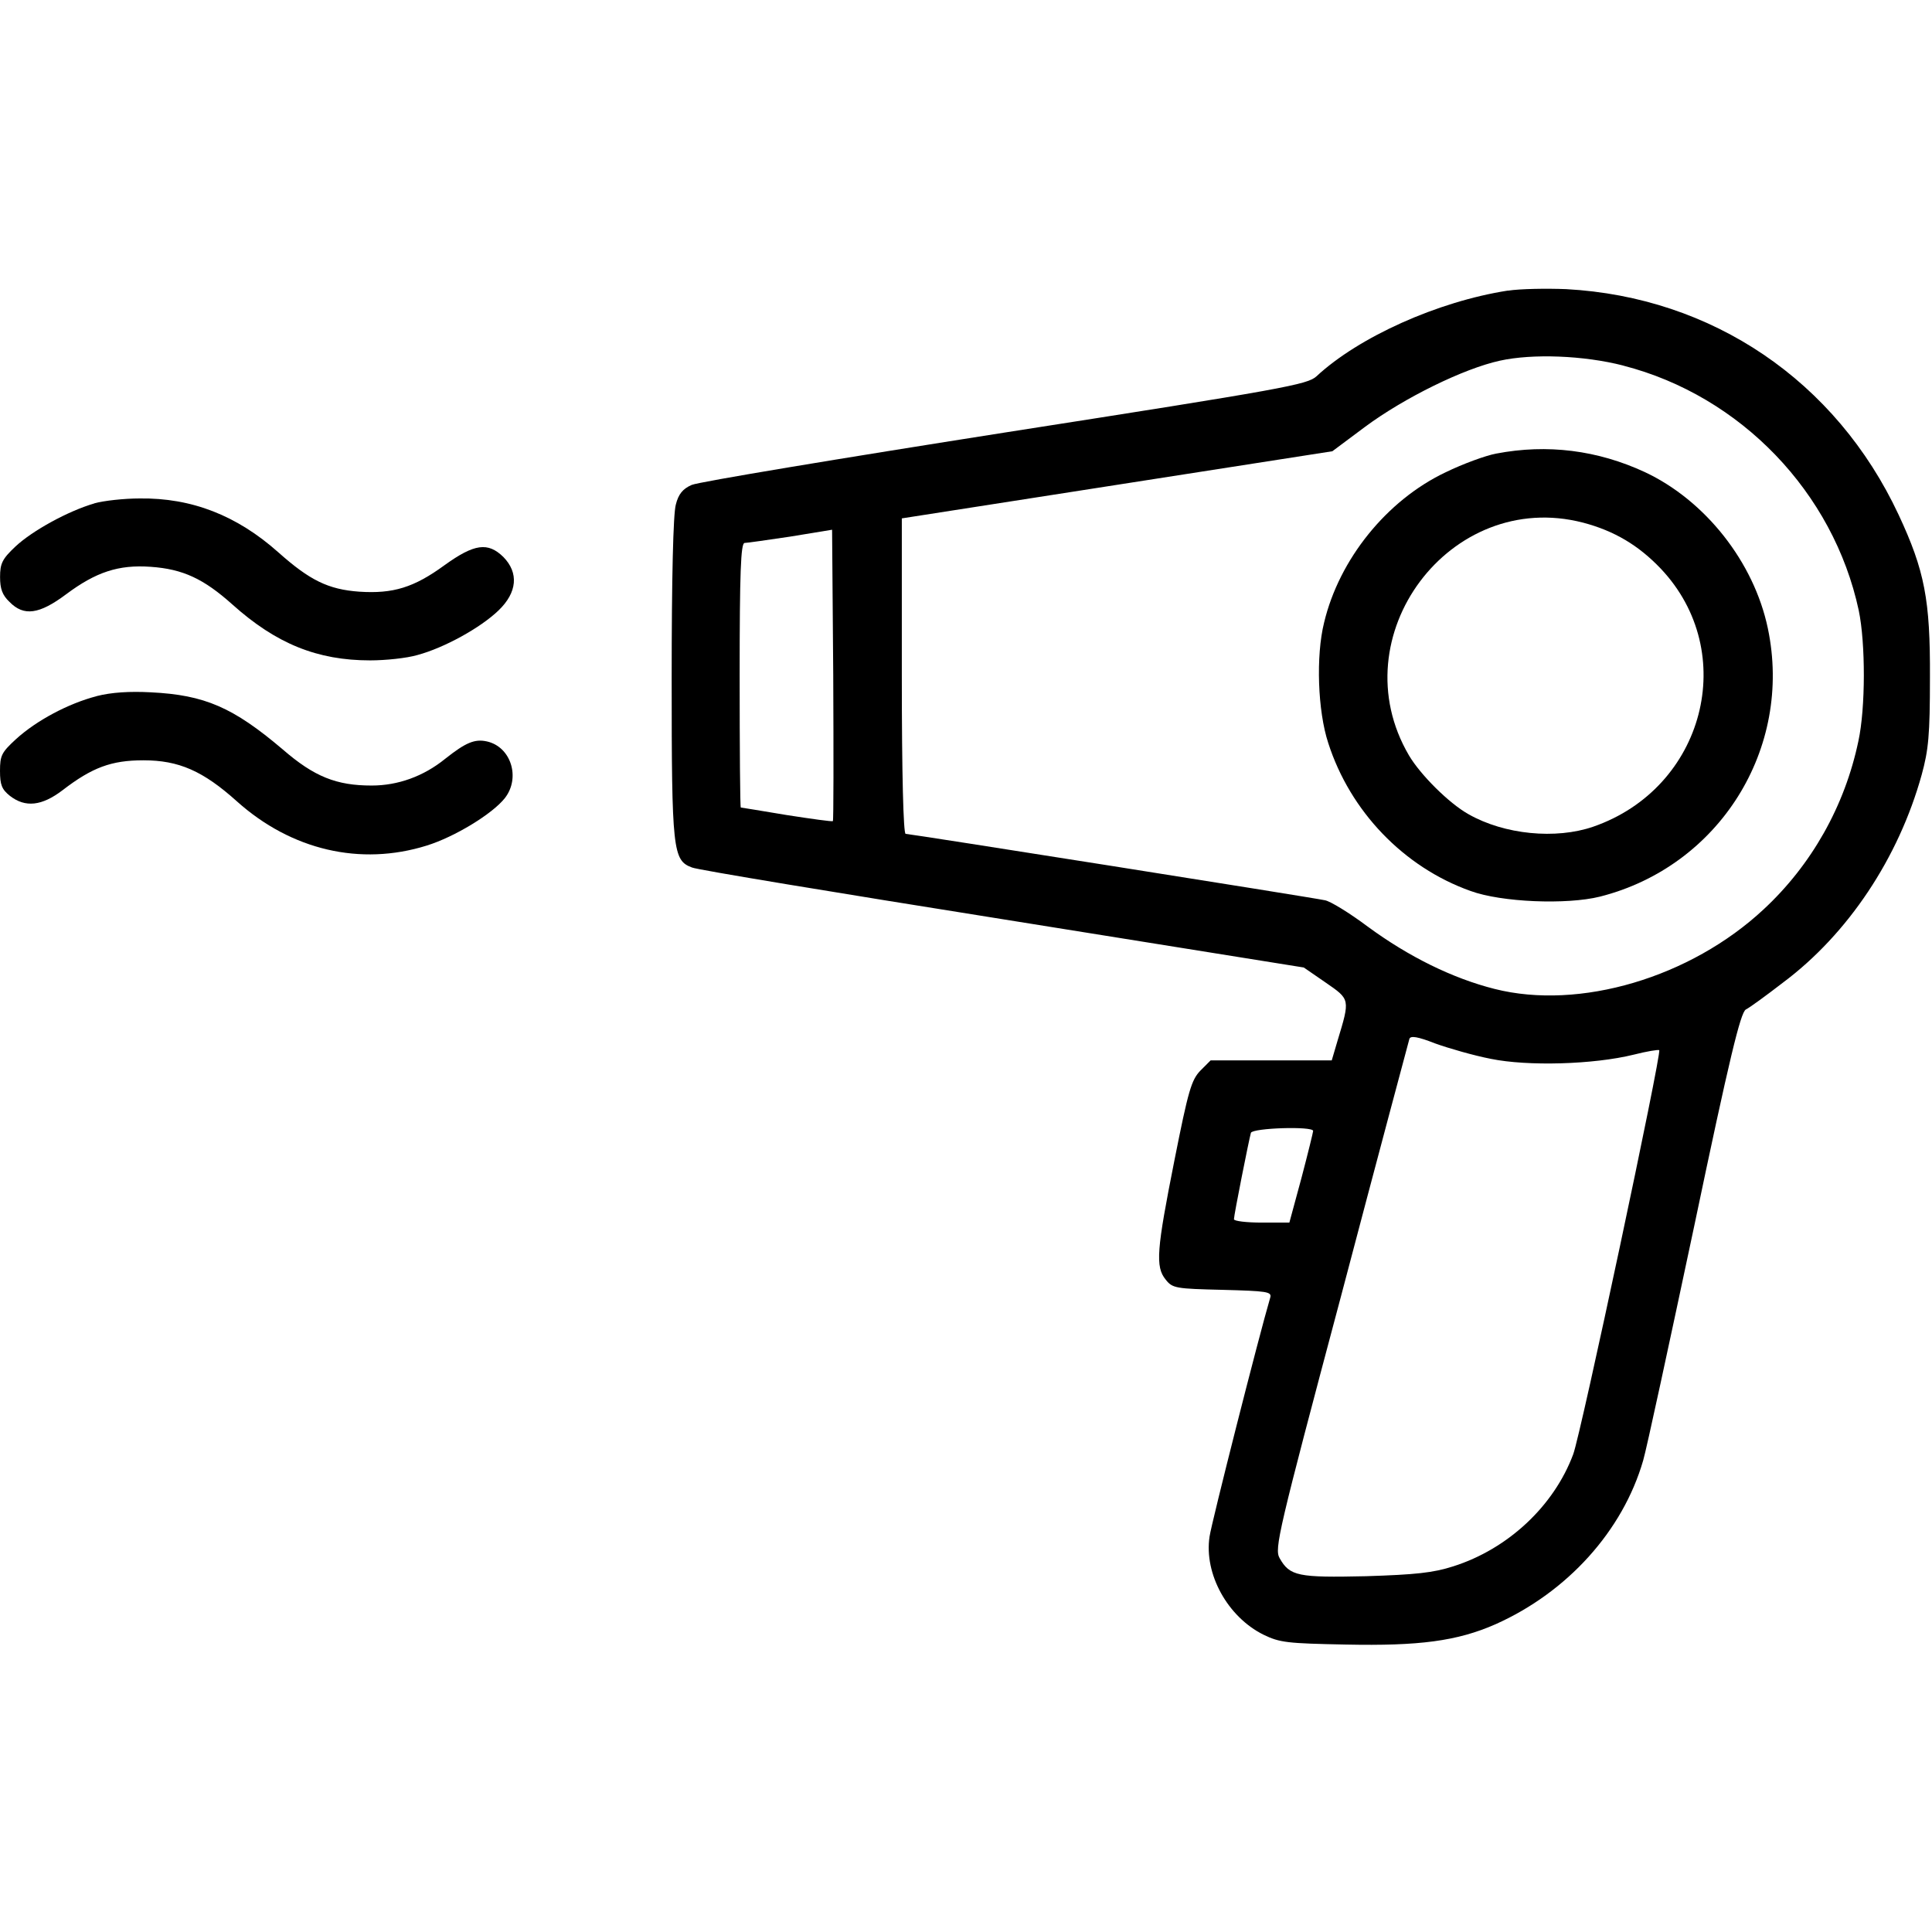
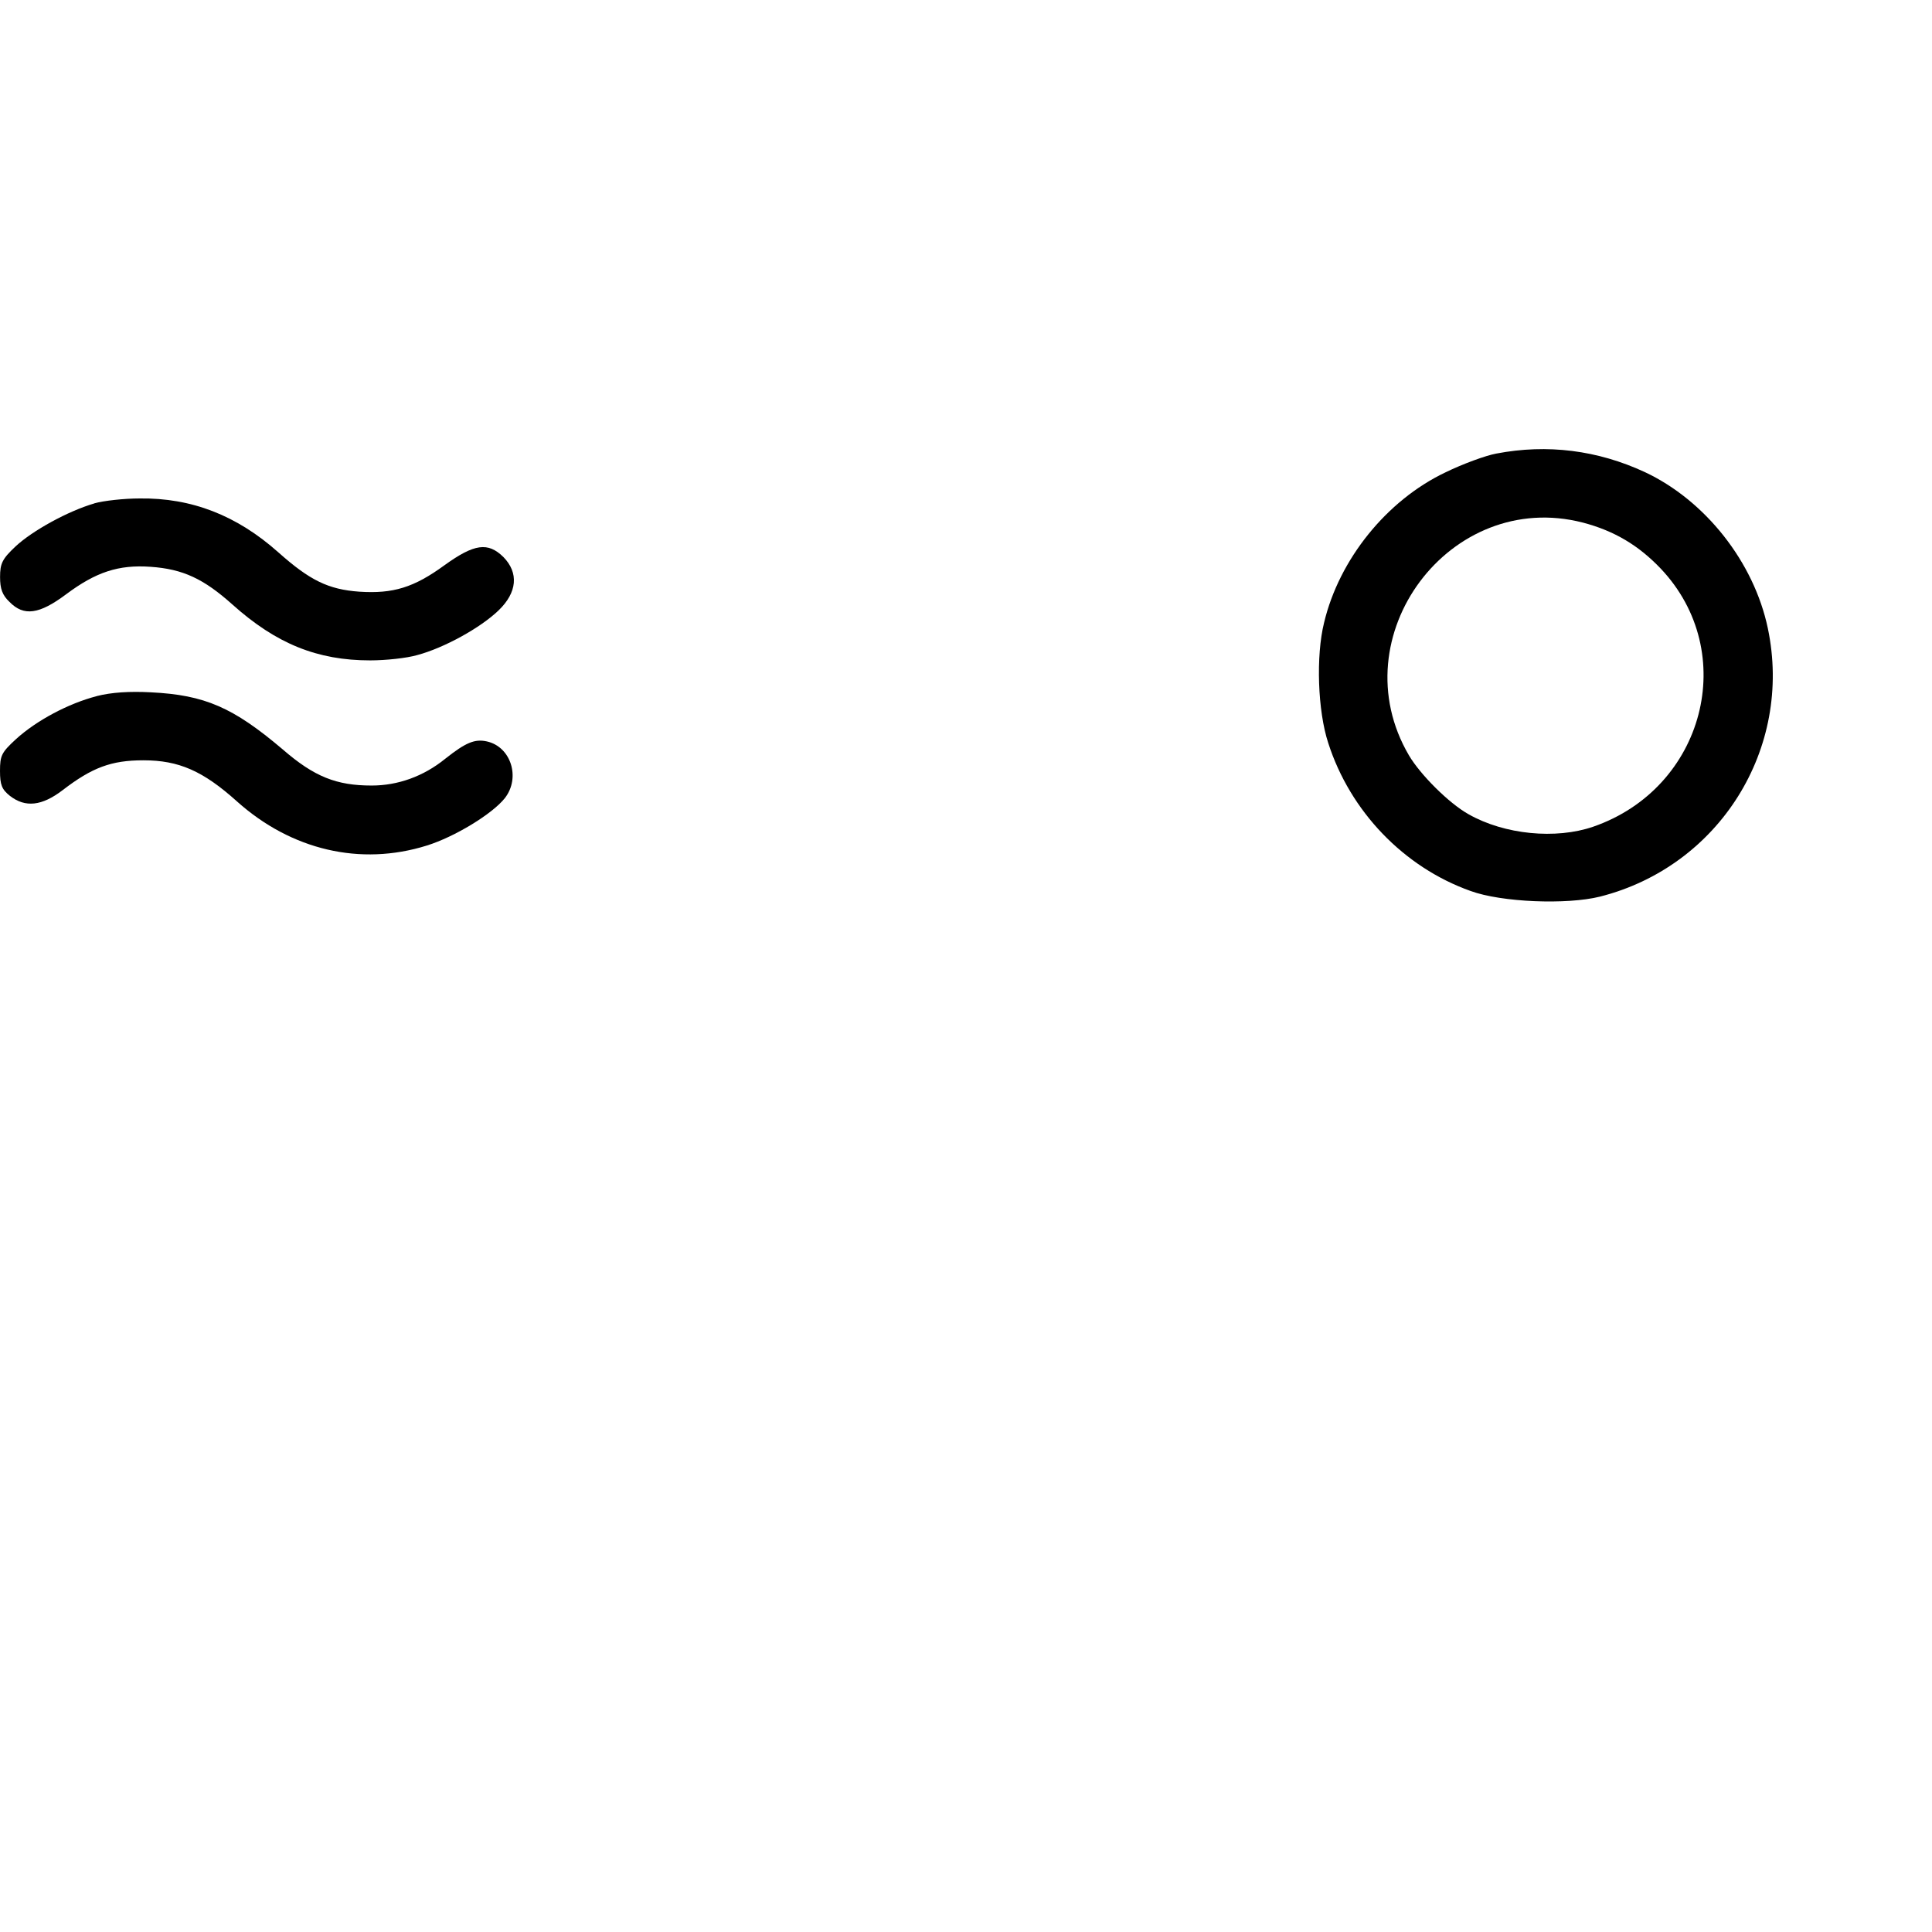
<svg xmlns="http://www.w3.org/2000/svg" version="1.1" width="32" height="32" viewBox="0 0 32 32">
  <title>hairdryer</title>
-   <path d="M24.975 4.813c-1.163 0.181-2.469 0.769-3.169 1.419-0.15 0.138-0.512 0.206-5.156 0.931-2.744 0.431-5.081 0.819-5.194 0.869-0.144 0.063-0.219 0.15-0.262 0.325-0.044 0.15-0.069 1.219-0.069 2.881 0 2.862 0.019 3.013 0.338 3.131 0.081 0.037 2.4 0.419 5.144 0.856l4.988 0.8 0.363 0.25c0.406 0.281 0.406 0.269 0.194 0.969l-0.094 0.319h-2.006l-0.169 0.169c-0.15 0.156-0.2 0.325-0.431 1.488-0.294 1.481-0.319 1.762-0.144 1.975 0.113 0.144 0.169 0.15 0.944 0.169 0.731 0.019 0.813 0.031 0.788 0.125-0.188 0.637-0.975 3.738-1.006 3.962-0.094 0.619 0.3 1.331 0.894 1.625 0.269 0.131 0.394 0.144 1.363 0.163 1.212 0.025 1.844-0.056 2.481-0.337 1.188-0.531 2.106-1.544 2.444-2.712 0.056-0.188 0.431-1.931 0.844-3.875 0.587-2.8 0.769-3.544 0.856-3.594 0.063-0.031 0.337-0.231 0.613-0.444 1.081-0.806 1.919-2.069 2.3-3.444 0.113-0.412 0.137-0.656 0.137-1.613 0.006-1.281-0.087-1.769-0.519-2.694-1.038-2.219-3.087-3.606-5.506-3.737-0.325-0.013-0.762-0.006-0.962 0.025zM26.887 6.056c1.944 0.5 3.481 2.1 3.9 4.056 0.113 0.544 0.113 1.613-0.006 2.162-0.225 1.075-0.775 2.050-1.569 2.787-1.212 1.131-3.050 1.675-4.456 1.319-0.694-0.175-1.419-0.531-2.1-1.031-0.3-0.225-0.625-0.425-0.712-0.438-0.231-0.050-6.875-1.1-6.944-1.1-0.037 0-0.063-0.981-0.063-2.612v-2.613l7.131-1.112 0.544-0.406c0.65-0.481 1.631-0.963 2.231-1.094 0.538-0.119 1.387-0.088 2.044 0.081zM13.794 13.6c-0.006 0.012-0.356-0.037-0.762-0.1-0.412-0.069-0.756-0.125-0.762-0.125-0.012 0-0.019-0.988-0.019-2.188 0-1.706 0.019-2.188 0.081-2.194 0.037 0 0.387-0.050 0.762-0.106l0.688-0.113 0.019 2.406c0.006 1.319 0.006 2.406-0.006 2.419zM24.694 17.538c0.613 0.125 1.7 0.094 2.363-0.069 0.219-0.056 0.413-0.087 0.425-0.075 0.044 0.044-1.3 6.369-1.425 6.694-0.319 0.856-1.081 1.569-1.988 1.856-0.331 0.106-0.619 0.137-1.444 0.163-1.125 0.025-1.262 0-1.431-0.3-0.087-0.156-0.025-0.425 1.019-4.344 0.606-2.3 1.119-4.212 1.131-4.256 0.019-0.056 0.137-0.038 0.425 0.075 0.225 0.081 0.637 0.2 0.925 0.256zM21.75 18.731c0 0.019-0.087 0.375-0.194 0.781l-0.2 0.738h-0.456c-0.256 0-0.462-0.025-0.462-0.056 0-0.069 0.25-1.325 0.281-1.431 0.031-0.081 1.031-0.113 1.031-0.031z" />
  <path d="M24.781 7.513c-0.169 0.031-0.55 0.169-0.844 0.313-0.969 0.462-1.756 1.437-2.006 2.487-0.137 0.55-0.106 1.463 0.069 1.994 0.363 1.131 1.25 2.056 2.356 2.45 0.512 0.188 1.594 0.231 2.144 0.094 1.975-0.5 3.2-2.45 2.781-4.444-0.231-1.1-1.038-2.119-2.038-2.588-0.781-0.362-1.613-0.469-2.462-0.306zM26.219 8.656c0.519 0.137 0.919 0.375 1.288 0.762 1.313 1.387 0.725 3.637-1.119 4.275-0.619 0.213-1.469 0.131-2.063-0.206-0.325-0.181-0.8-0.656-0.988-0.975-1.156-1.969 0.681-4.425 2.881-3.856z" />
  <path d="M1.563 8.338c-0.431 0.125-1.025 0.45-1.306 0.713-0.219 0.206-0.256 0.281-0.256 0.506 0 0.194 0.037 0.3 0.156 0.412 0.237 0.244 0.494 0.206 0.937-0.125 0.494-0.369 0.869-0.494 1.4-0.456 0.538 0.037 0.881 0.2 1.356 0.625 0.725 0.65 1.406 0.925 2.281 0.925 0.256 0 0.606-0.037 0.781-0.088 0.444-0.119 1.044-0.45 1.344-0.738 0.313-0.3 0.338-0.625 0.081-0.887-0.256-0.25-0.481-0.219-0.975 0.137-0.506 0.369-0.85 0.475-1.412 0.438-0.513-0.037-0.819-0.188-1.338-0.65-0.688-0.613-1.438-0.906-2.3-0.894-0.256 0-0.594 0.037-0.75 0.081z" />
  <path d="M1.6 11.531c-0.462 0.119-0.994 0.4-1.337 0.713-0.237 0.219-0.263 0.269-0.263 0.525 0 0.231 0.031 0.306 0.163 0.412 0.256 0.2 0.531 0.169 0.875-0.094 0.488-0.375 0.806-0.494 1.337-0.494 0.587 0 0.987 0.175 1.55 0.681 0.9 0.806 2.044 1.075 3.144 0.731 0.463-0.144 1.088-0.525 1.294-0.787 0.262-0.338 0.1-0.85-0.3-0.938-0.2-0.044-0.35 0.019-0.688 0.287-0.362 0.294-0.787 0.444-1.219 0.444-0.581 0-0.95-0.144-1.475-0.6-0.819-0.694-1.288-0.9-2.181-0.944-0.35-0.019-0.656 0-0.9 0.063z" />
</svg>